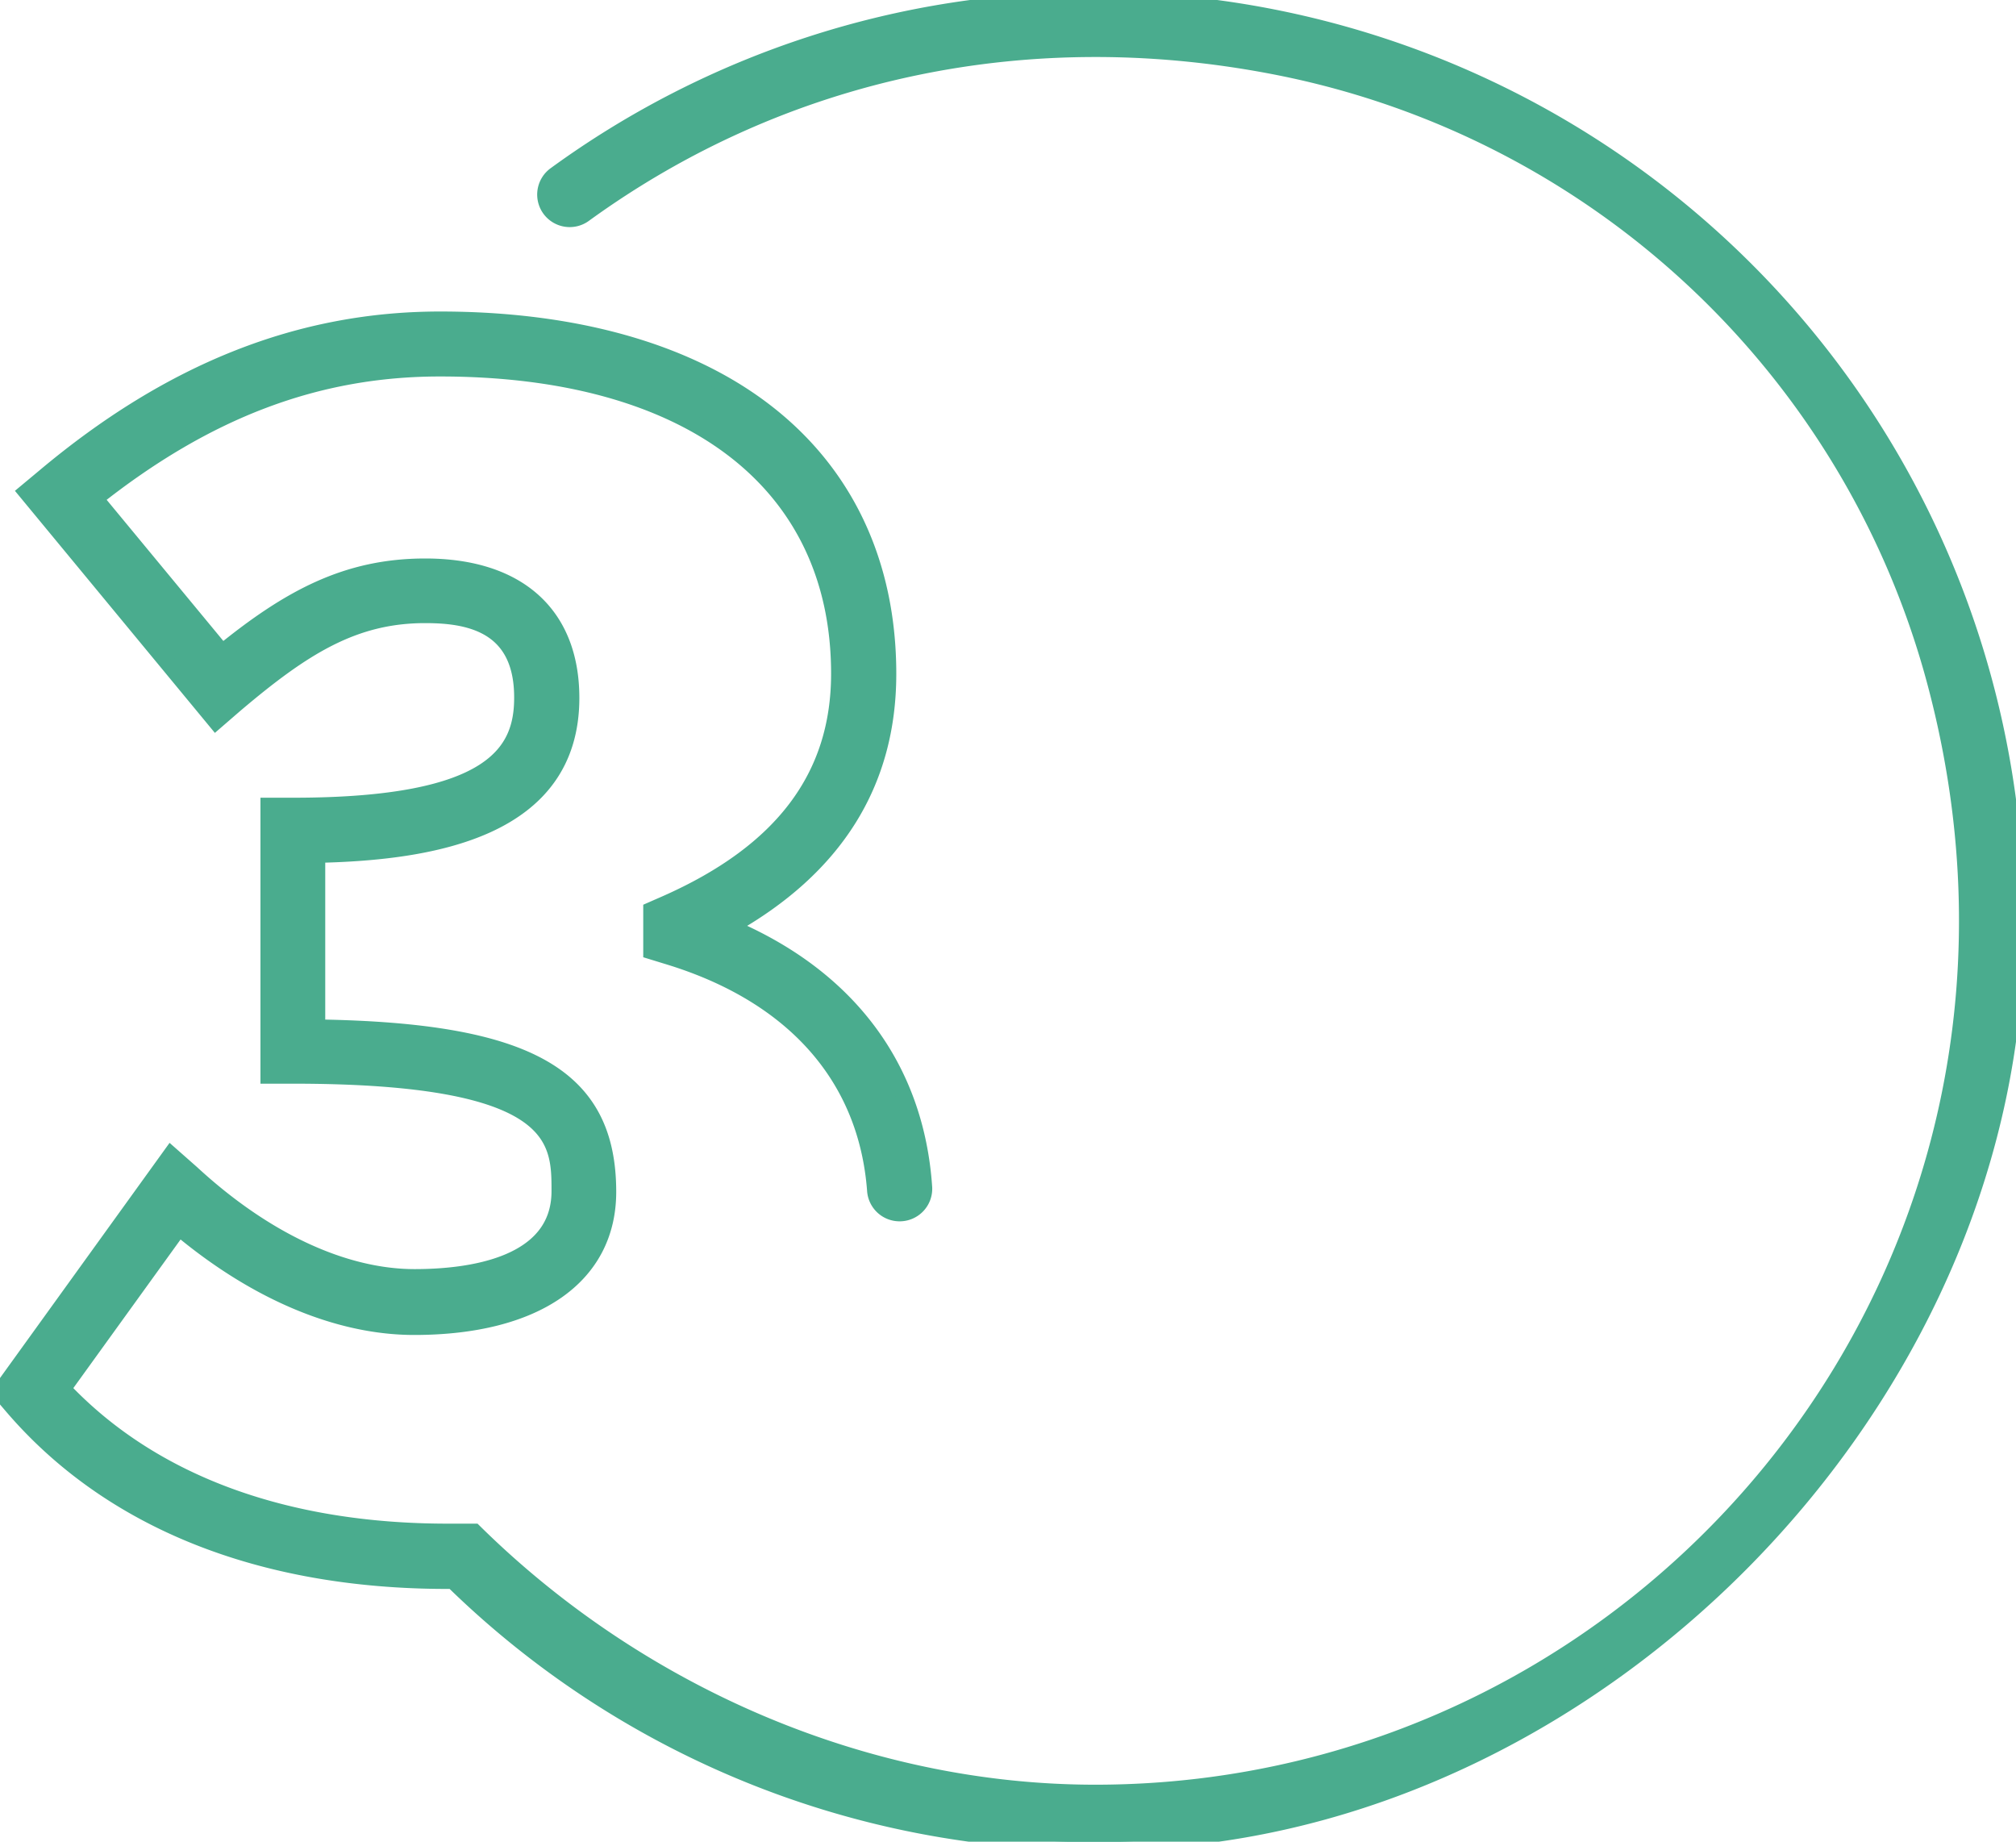
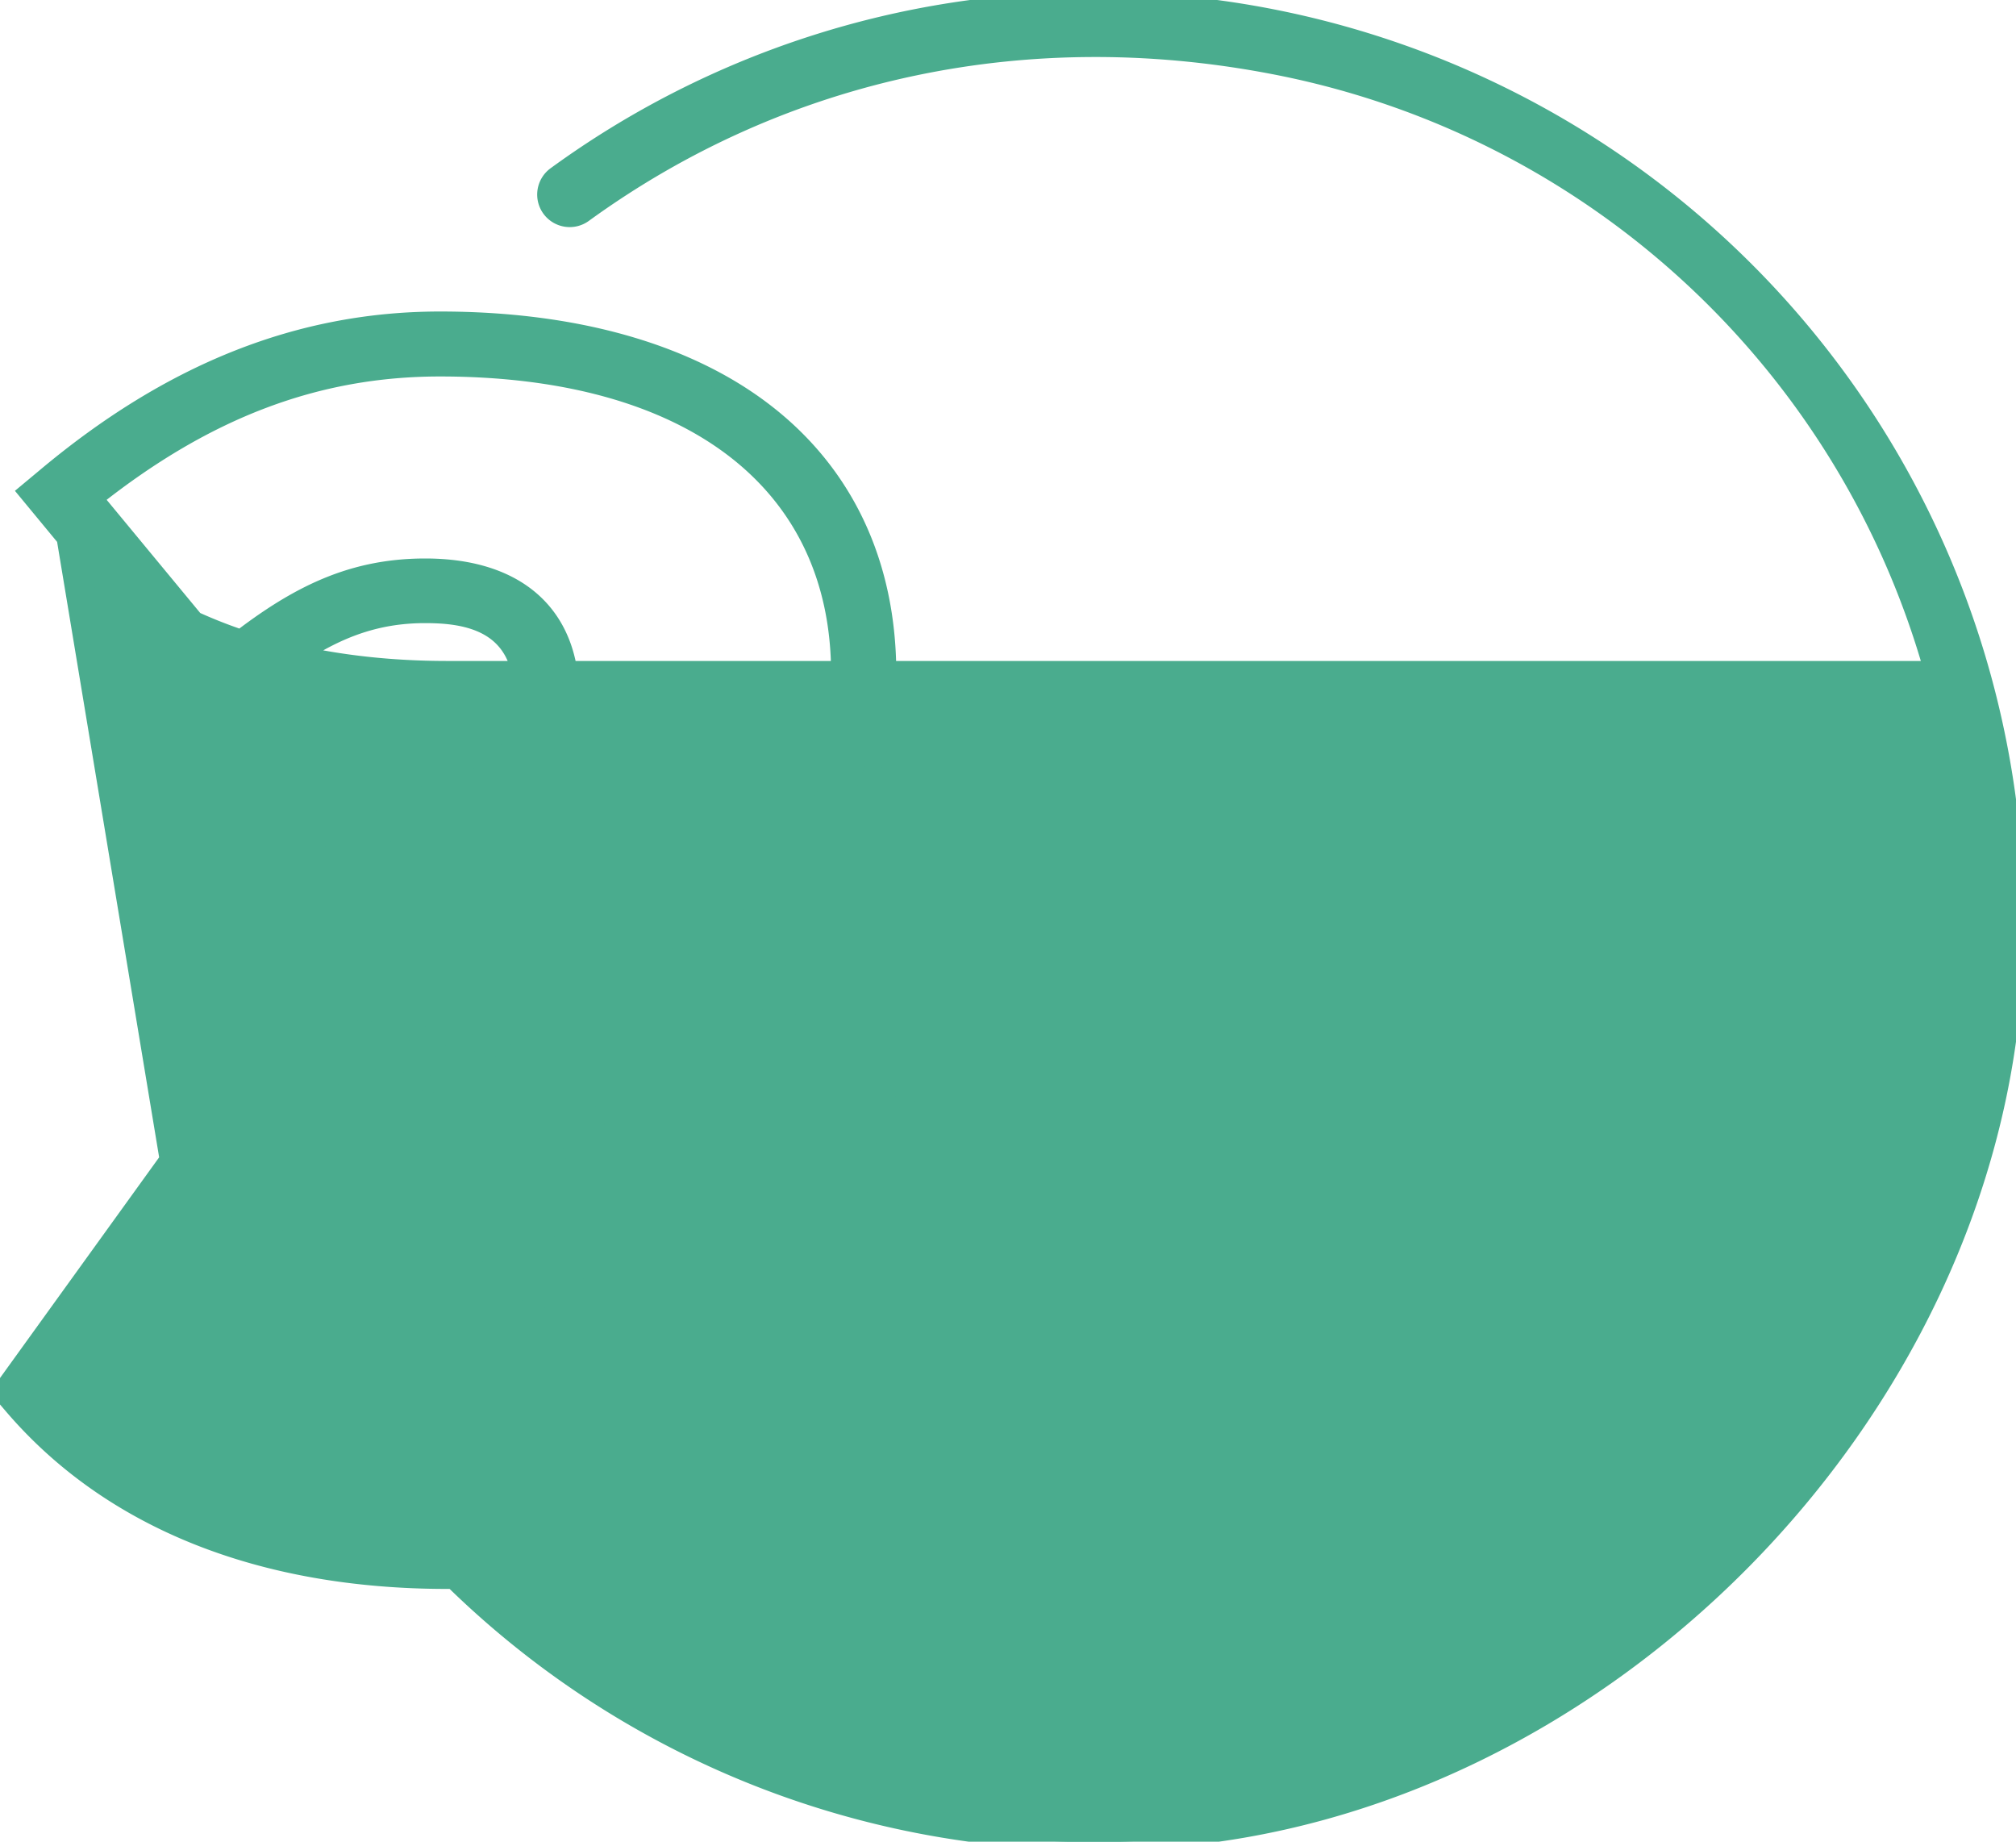
<svg xmlns="http://www.w3.org/2000/svg" id="OBJECTS" viewBox="0 0 247.69 226.25">
  <defs>
    <style>.cls-1{fill:#4aac8e;stroke:#4aac8e;stroke-miterlimit:10;stroke-width:2px;}</style>
  </defs>
-   <path class="cls-1" d="M134.57,0A112,112,0,0,0,68.26,21.46a3,3,0,0,0-.64,4.27h0a3,3,0,0,0,4.12.61C96.26,8.54,126.7,2,157.92,8.41A104.56,104.56,0,0,1,237.33,82.2c20.39,72.25-33.64,138.05-102.76,138.05-28.35,0-56.14-12.16-76.31-32.07H55c-20.13,0-36.42-6.06-47.29-17.56v0L22,150.82h0C31.34,158.66,41.5,163,50.89,163c14.91,0,23.82-6.2,23.82-16.58,0-14.19-9.75-19.79-35.75-20.18h0V105a0,0,0,0,1,0,0c14.22-.3,31.22-3.13,31.22-19.26,0-10.25-6.54-16.13-17.93-16.13-9.65,0-16.7,3.83-24.95,10.53h0L11.68,61.25v0c13.73-10.88,27.26-16,42.38-16,30.71,0,49.05,14,49.05,37.51,0,12.69-7,21.94-21.3,28.26l-1.78.78s0,0,0,0v5.06h0l2.12.65c15.41,4.71,24.33,14.85,25.38,28.72a3,3,0,0,0,3,2.81h0a3,3,0,0,0,3-3.18c-1-14.71-9.39-25.86-23.92-32,0,0,0,0,0,0,13-7.27,19.51-17.7,19.51-31.08,0-13.58-5.3-24.79-15.33-32.4-9.57-7.27-23.31-11.11-39.72-11.11-17.22,0-33.1,6.3-48.55,19.26l-2.28,1.9v0L26.52,88.61h0l2.31-2c8.44-7.17,14.66-11.06,23.41-11.06,5.12,0,11.93,1,11.93,10.13C64.18,92.29,60.83,99,36,99H33a0,0,0,0,0,0,0v33.13h3c32.76,0,32.76,7.88,32.76,14.2,0,9.21-11.17,10.58-17.82,10.58-8.73,0-18.46-4.54-27.39-12.78L21,141.88h0L0,171s0,0,0,0l1.53,1.79c12,14,30.48,21.41,53.42,21.41h.7A112.66,112.66,0,0,0,142.57,226c54.12-3.72,101.86-52.14,104.93-106.3A113.23,113.23,0,0,0,134.57,0Z" />
+   <path class="cls-1" d="M134.57,0A112,112,0,0,0,68.26,21.46a3,3,0,0,0-.64,4.27h0a3,3,0,0,0,4.12.61C96.26,8.54,126.7,2,157.92,8.41A104.56,104.56,0,0,1,237.33,82.2H55c-20.13,0-36.42-6.06-47.29-17.56v0L22,150.82h0C31.34,158.66,41.5,163,50.89,163c14.91,0,23.82-6.2,23.82-16.58,0-14.19-9.75-19.79-35.75-20.18h0V105a0,0,0,0,1,0,0c14.22-.3,31.22-3.13,31.22-19.26,0-10.25-6.54-16.13-17.93-16.13-9.65,0-16.7,3.83-24.95,10.53h0L11.68,61.25v0c13.73-10.88,27.26-16,42.38-16,30.71,0,49.05,14,49.05,37.51,0,12.69-7,21.94-21.3,28.26l-1.78.78s0,0,0,0v5.06h0l2.12.65c15.41,4.71,24.33,14.85,25.38,28.72a3,3,0,0,0,3,2.81h0a3,3,0,0,0,3-3.18c-1-14.71-9.39-25.86-23.92-32,0,0,0,0,0,0,13-7.27,19.51-17.7,19.51-31.08,0-13.58-5.3-24.79-15.33-32.4-9.57-7.27-23.31-11.11-39.72-11.11-17.22,0-33.1,6.3-48.55,19.26l-2.28,1.9v0L26.52,88.61h0l2.31-2c8.44-7.17,14.66-11.06,23.41-11.06,5.12,0,11.93,1,11.93,10.13C64.18,92.29,60.83,99,36,99H33a0,0,0,0,0,0,0v33.13h3c32.76,0,32.76,7.88,32.76,14.2,0,9.21-11.17,10.58-17.82,10.58-8.73,0-18.46-4.54-27.39-12.78L21,141.88h0L0,171s0,0,0,0l1.53,1.79c12,14,30.48,21.41,53.42,21.41h.7A112.66,112.66,0,0,0,142.57,226c54.12-3.72,101.86-52.14,104.93-106.3A113.23,113.23,0,0,0,134.57,0Z" />
</svg>